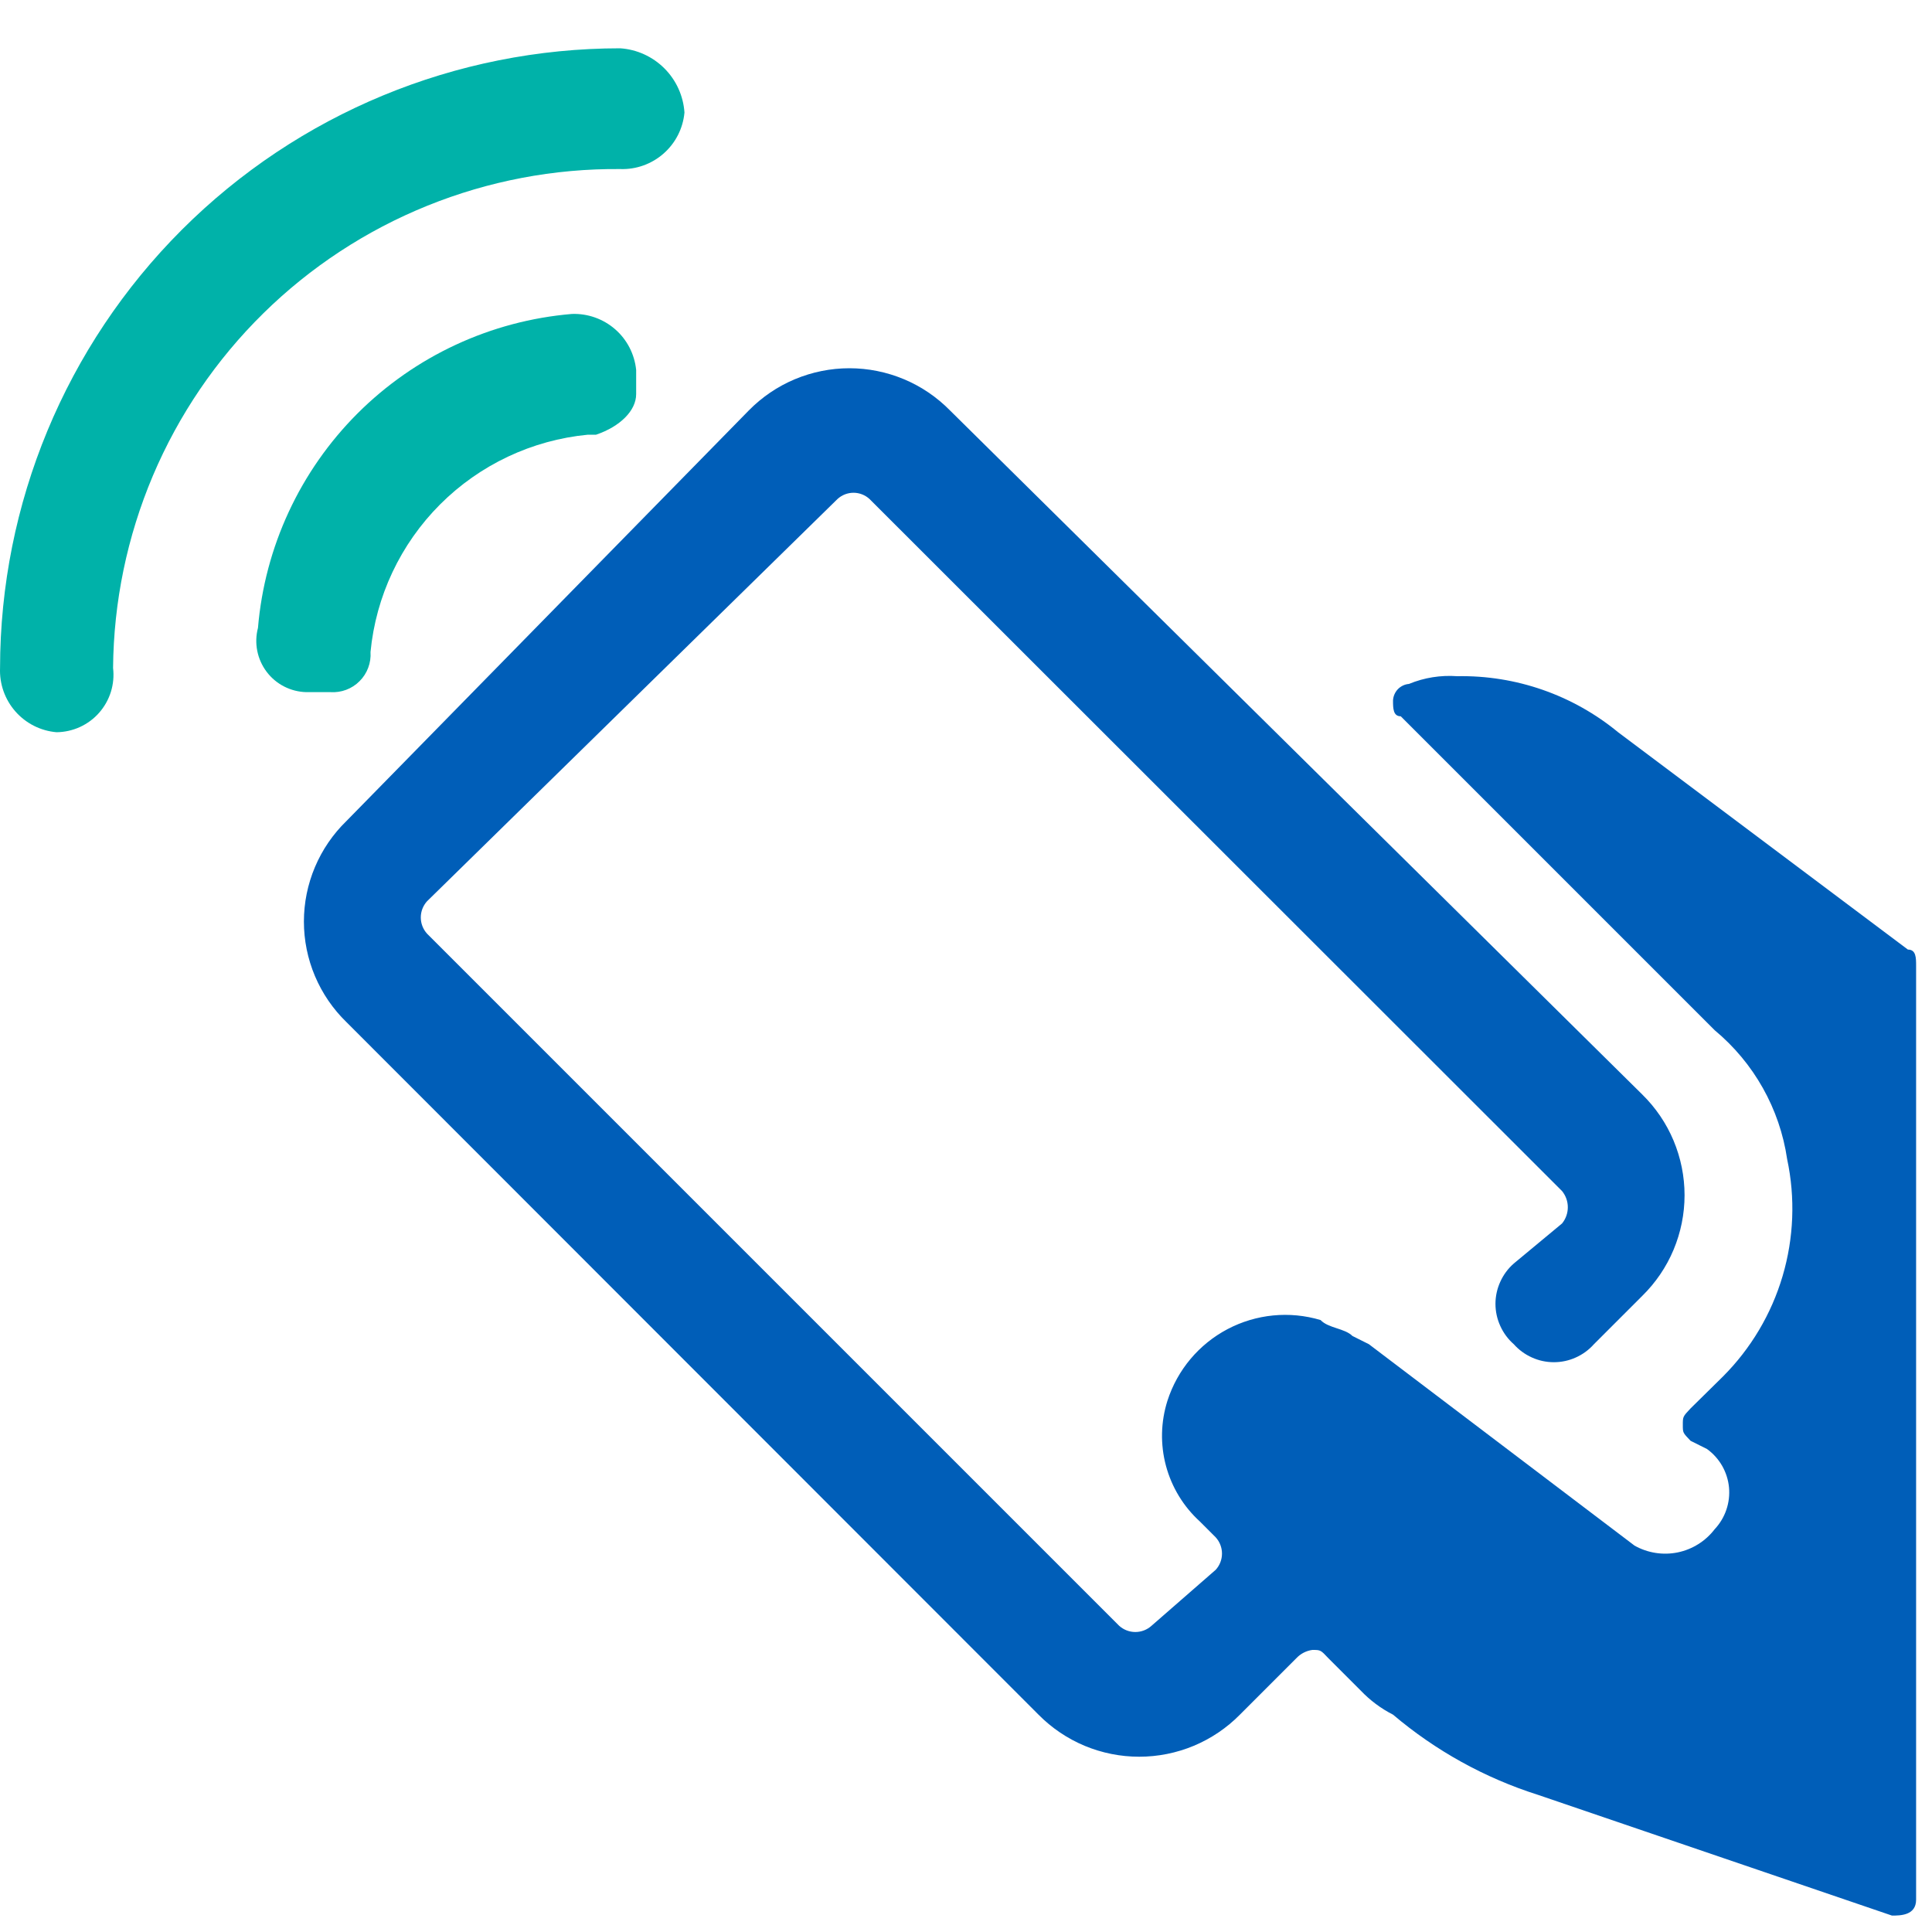
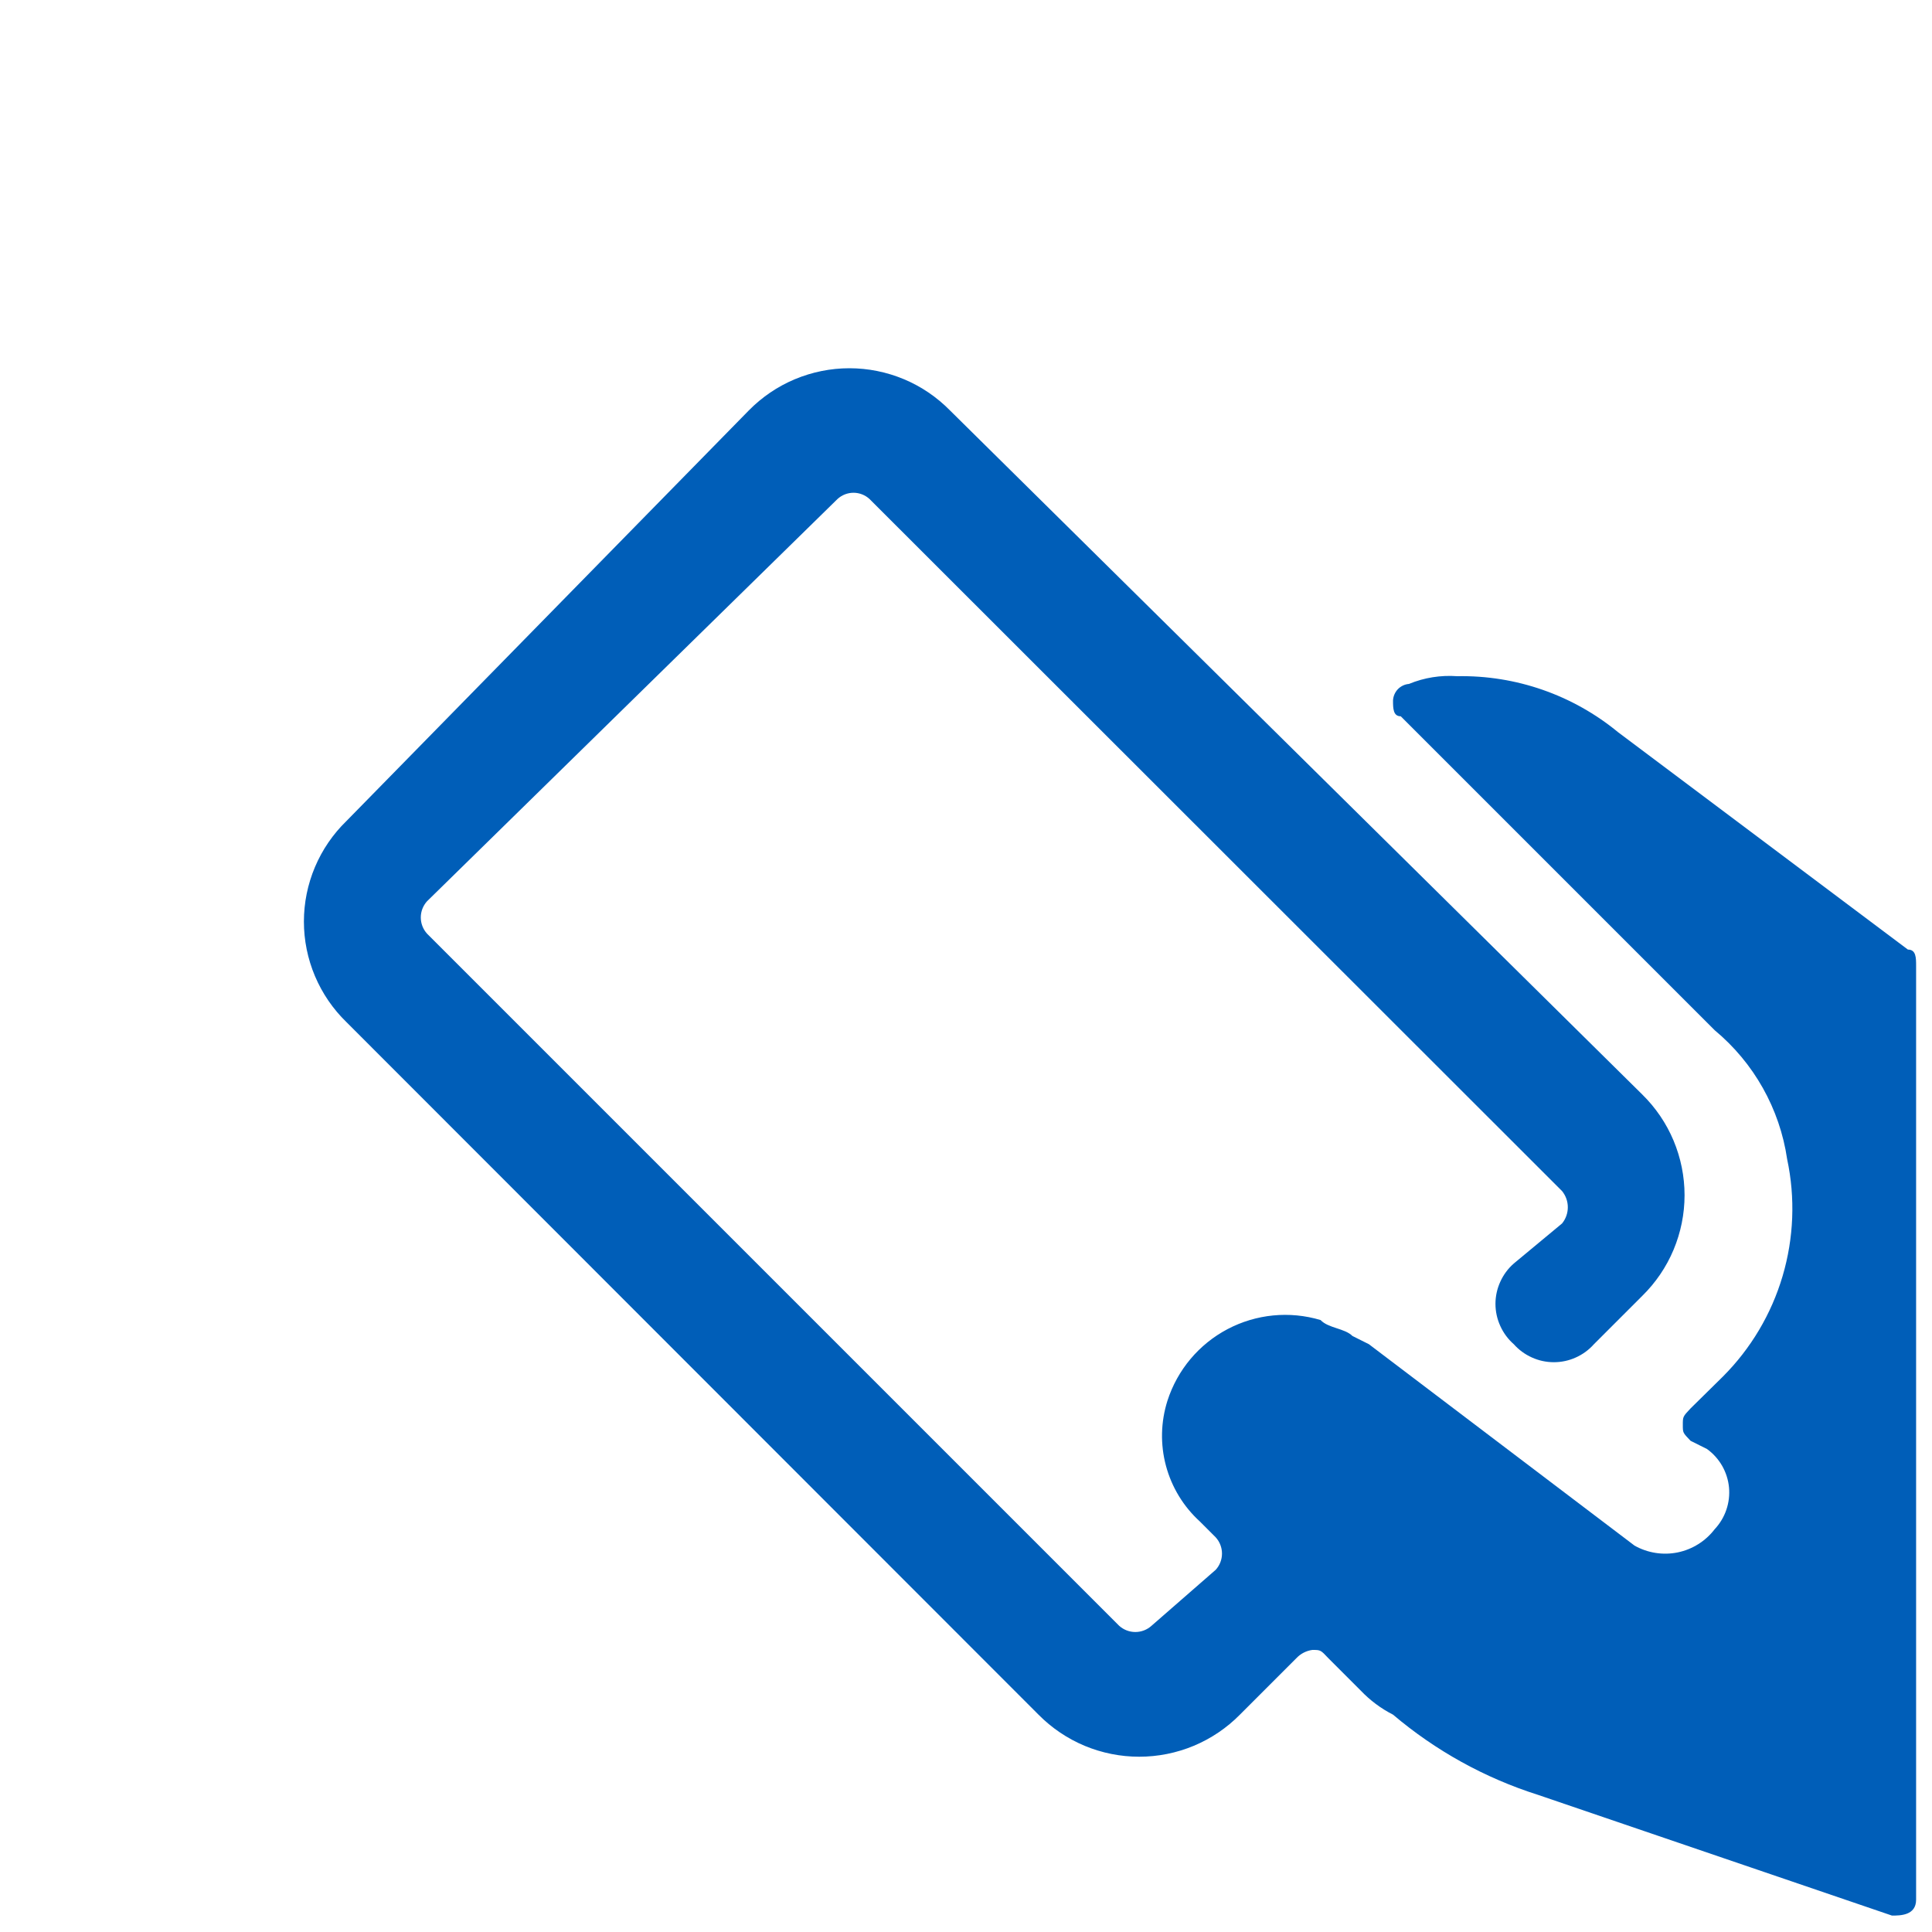
<svg xmlns="http://www.w3.org/2000/svg" width="40" height="40" viewBox="0 0 40 40" fill="none">
  <path d="M33.501 15.16C32.565 14.389 31.384 13.977 30.171 14C29.83 13.975 29.487 14.029 29.171 14.16C29.084 14.167 29.003 14.206 28.942 14.268C28.882 14.331 28.846 14.413 28.841 14.5C28.841 14.66 28.841 14.83 29.001 14.83L35.501 21.33C36.313 22.005 36.848 22.956 37.001 24C37.172 24.802 37.139 25.633 36.907 26.419C36.675 27.205 36.25 27.92 35.671 28.5L35.001 29.16C34.841 29.33 34.841 29.33 34.841 29.5C34.841 29.67 34.841 29.66 35.001 29.83L35.341 30C35.469 30.092 35.576 30.211 35.655 30.348C35.733 30.485 35.782 30.637 35.797 30.794C35.812 30.951 35.793 31.109 35.742 31.259C35.691 31.408 35.609 31.545 35.501 31.66C35.312 31.907 35.04 32.078 34.735 32.141C34.43 32.203 34.112 32.153 33.841 32L28.341 27.83L28.001 27.66C27.841 27.5 27.501 27.5 27.341 27.33C26.699 27.138 26.008 27.206 25.415 27.518C24.823 27.83 24.376 28.362 24.171 29C24.032 29.437 24.021 29.905 24.14 30.348C24.259 30.791 24.502 31.191 24.841 31.5L25.171 31.83C25.254 31.922 25.3 32.041 25.3 32.165C25.3 32.289 25.254 32.408 25.171 32.5L23.841 33.66C23.749 33.743 23.63 33.789 23.506 33.789C23.382 33.789 23.263 33.743 23.171 33.66L8.841 19.33C8.758 19.238 8.712 19.119 8.712 18.995C8.712 18.871 8.758 18.752 8.841 18.66L17.341 10.33C17.431 10.248 17.549 10.202 17.671 10.202C17.793 10.202 17.911 10.248 18.001 10.33L32.341 24.66C32.418 24.755 32.46 24.873 32.46 24.995C32.46 25.117 32.418 25.235 32.341 25.33L31.341 26.16C31.222 26.264 31.127 26.393 31.062 26.537C30.996 26.681 30.962 26.837 30.962 26.995C30.962 27.153 30.996 27.309 31.062 27.453C31.127 27.597 31.222 27.726 31.341 27.83C31.445 27.947 31.573 28.041 31.716 28.105C31.859 28.17 32.014 28.203 32.171 28.203C32.328 28.203 32.483 28.17 32.626 28.105C32.769 28.041 32.897 27.947 33.001 27.83L34.001 26.83C34.278 26.558 34.499 26.234 34.649 25.876C34.799 25.518 34.877 25.133 34.877 24.745C34.877 24.357 34.799 23.972 34.649 23.614C34.499 23.256 34.278 22.932 34.001 22.66L19.671 8.5C19.399 8.223 19.075 8.002 18.717 7.852C18.359 7.702 17.974 7.624 17.586 7.624C17.198 7.624 16.813 7.702 16.455 7.852C16.097 8.002 15.773 8.223 15.501 8.5L7.171 17C6.893 17.27 6.672 17.594 6.521 17.951C6.37 18.308 6.292 18.692 6.292 19.08C6.292 19.468 6.37 19.852 6.521 20.209C6.672 20.566 6.893 20.89 7.171 21.16L21.501 35.5C21.774 35.776 22.098 35.995 22.456 36.145C22.814 36.294 23.198 36.371 23.586 36.371C23.974 36.371 24.358 36.294 24.716 36.145C25.074 35.995 25.399 35.776 25.671 35.5L26.841 34.33C26.928 34.237 27.045 34.177 27.171 34.16C27.341 34.16 27.341 34.16 27.501 34.33L28.171 35C28.364 35.203 28.591 35.373 28.841 35.5C29.721 36.246 30.741 36.811 31.841 37.16L39.171 39.66C39.341 39.66 39.671 39.66 39.671 39.33V20C39.671 19.83 39.671 19.66 39.501 19.66L33.501 15.16Z" fill="#005EB8" />
-   <path d="M12.841 3.5C13.17 3.512 13.491 3.397 13.739 3.179C13.986 2.962 14.141 2.658 14.171 2.33C14.148 1.985 14 1.66 13.756 1.416C13.511 1.171 13.186 1.023 12.841 1C9.438 1 6.173 2.351 3.765 4.757C1.358 7.163 0.004 10.426 0.001 13.83C-0.013 14.16 0.101 14.482 0.319 14.73C0.537 14.978 0.842 15.132 1.171 15.16C1.338 15.158 1.503 15.121 1.655 15.052C1.807 14.982 1.943 14.882 2.053 14.756C2.163 14.631 2.246 14.483 2.296 14.324C2.345 14.164 2.361 13.996 2.341 13.83C2.352 12.462 2.632 11.11 3.165 9.85C3.699 8.59 4.475 7.448 5.45 6.489C6.425 5.529 7.58 4.772 8.848 4.259C10.116 3.746 11.473 3.488 12.841 3.5Z" fill="#00B2A9" />
-   <path d="M7.671 13.5C7.782 12.344 8.292 11.263 9.113 10.442C9.934 9.621 11.015 9.111 12.171 9H12.341C12.841 8.83 13.171 8.5 13.171 8.16V7.66C13.138 7.334 12.983 7.032 12.736 6.817C12.489 6.602 12.169 6.488 11.841 6.5C10.164 6.641 8.592 7.371 7.402 8.56C6.212 9.75 5.482 11.323 5.341 13C5.3 13.155 5.295 13.317 5.326 13.474C5.357 13.631 5.423 13.779 5.519 13.907C5.615 14.035 5.739 14.14 5.882 14.213C6.024 14.286 6.181 14.326 6.341 14.33H6.841C6.952 14.337 7.063 14.321 7.167 14.282C7.271 14.243 7.366 14.182 7.444 14.103C7.523 14.025 7.584 13.93 7.623 13.826C7.662 13.722 7.679 13.611 7.671 13.5Z" fill="#00B2A9" />
</svg>